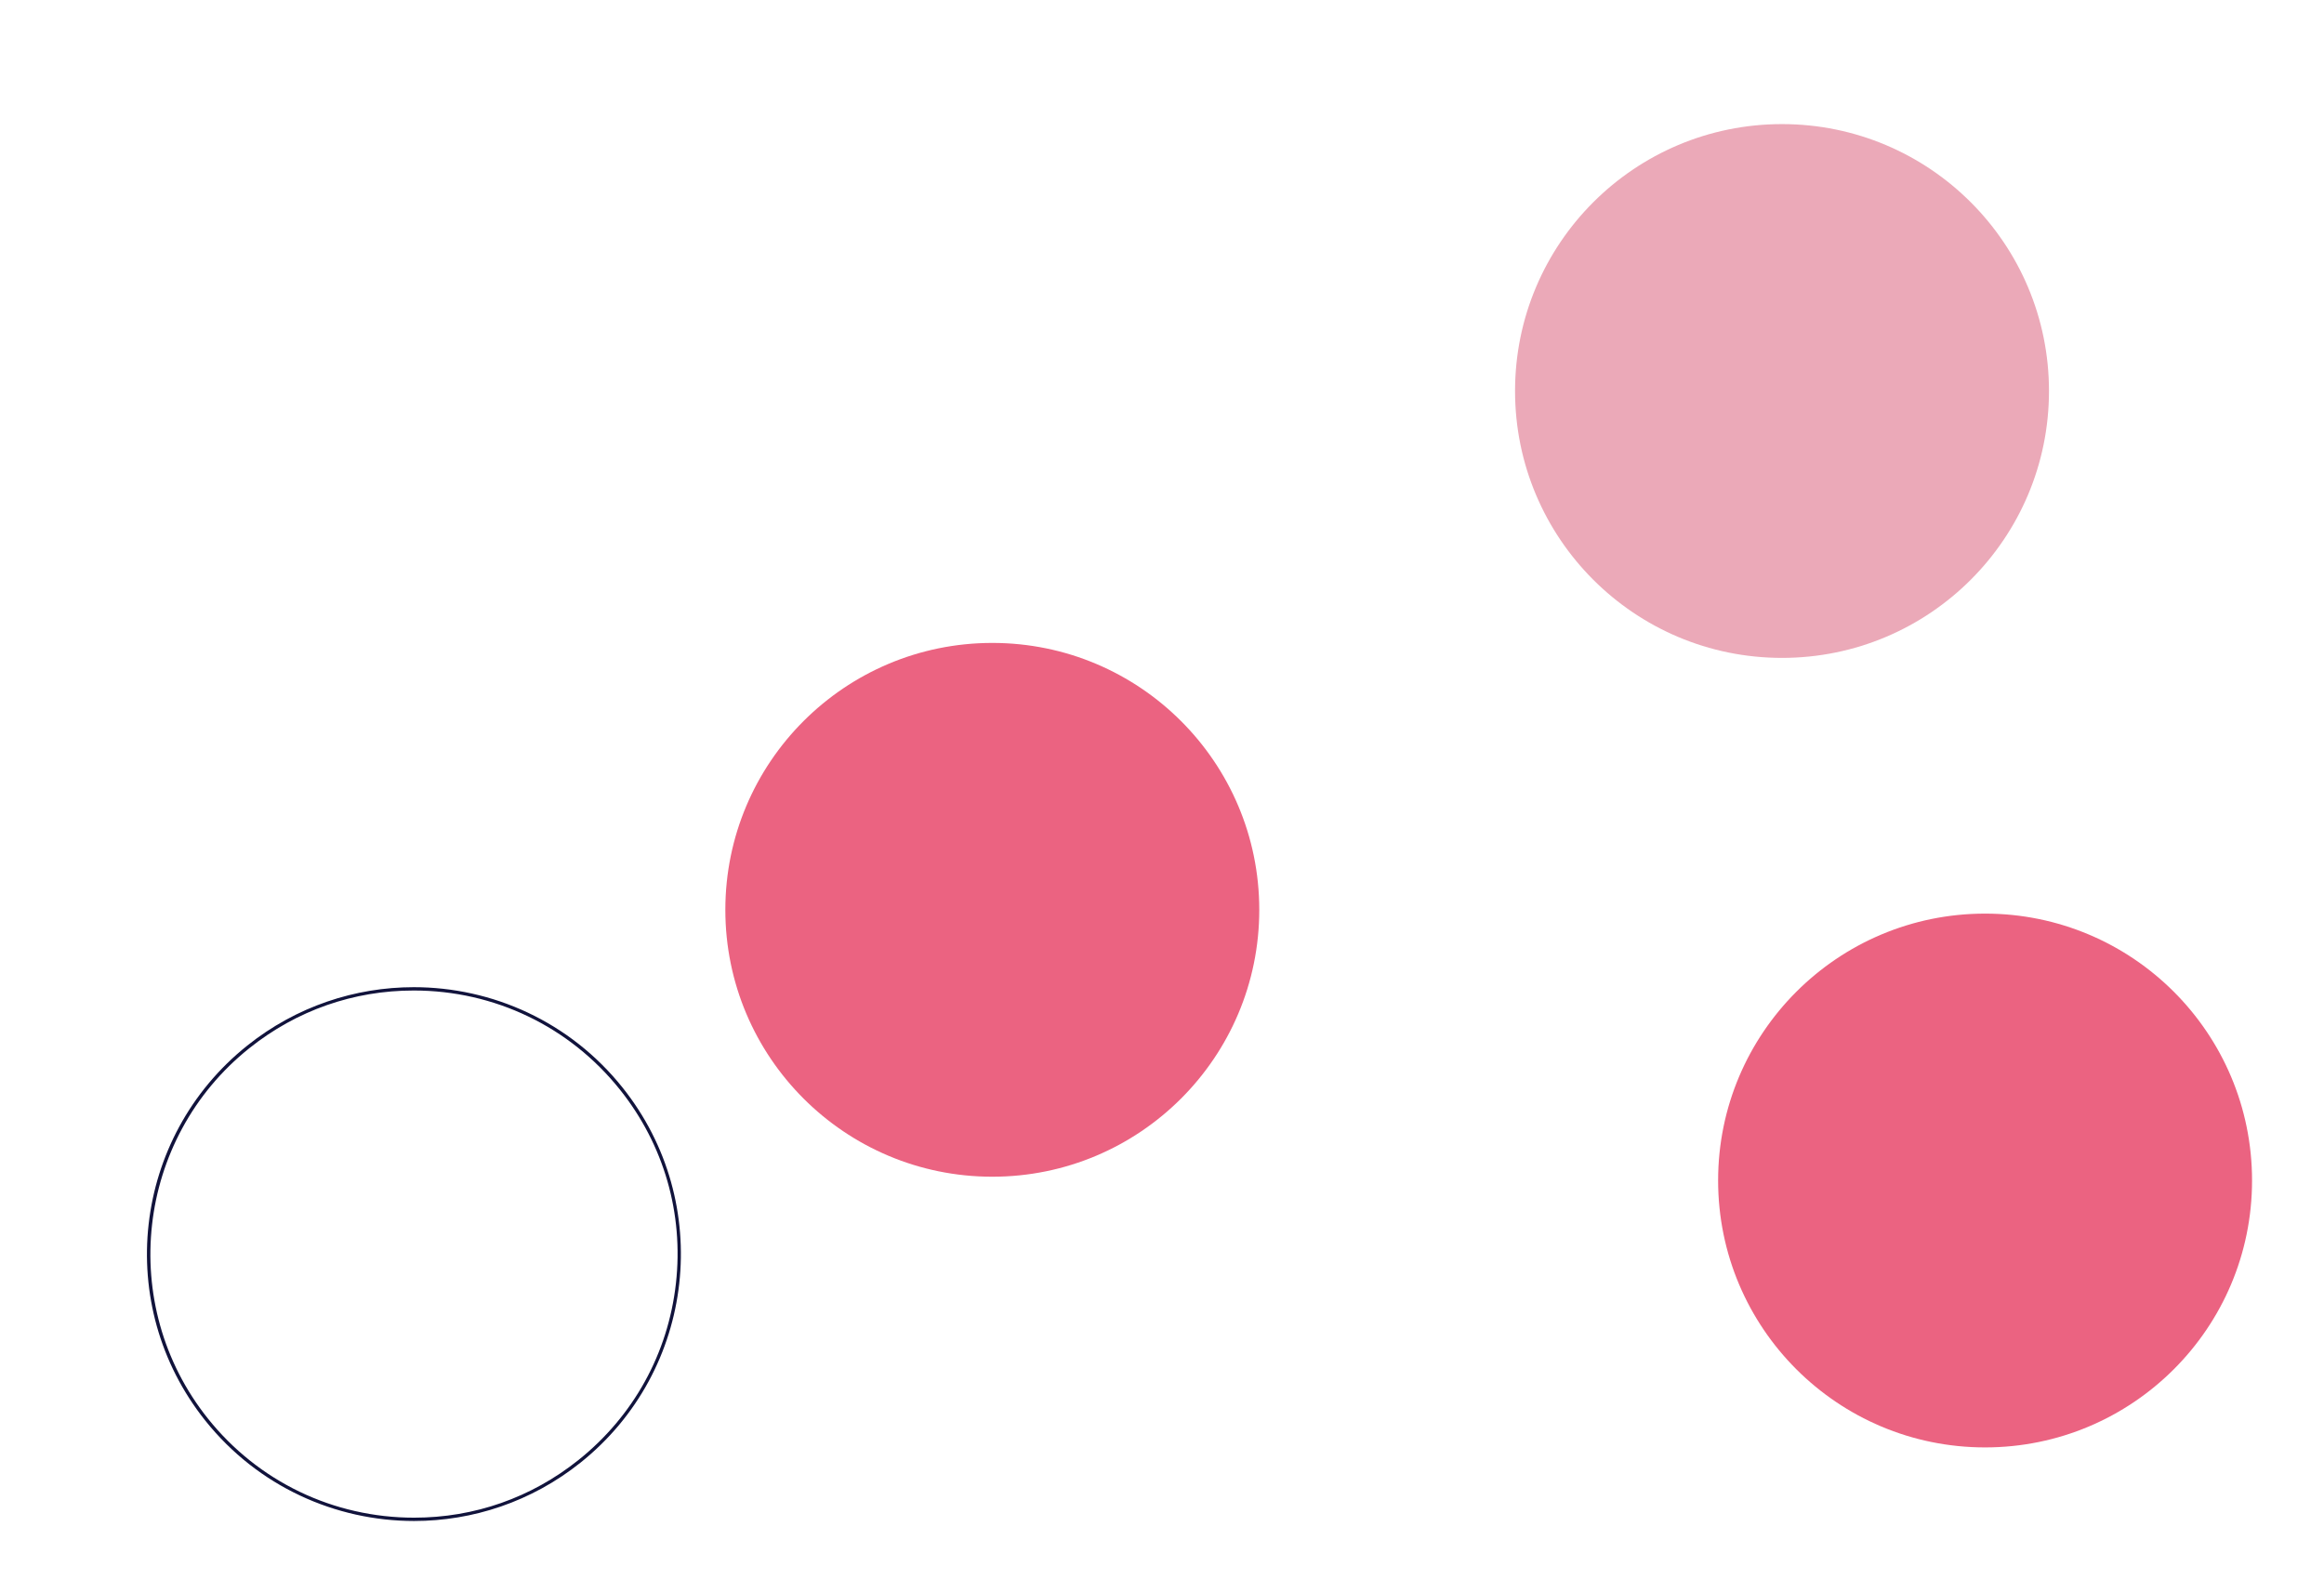
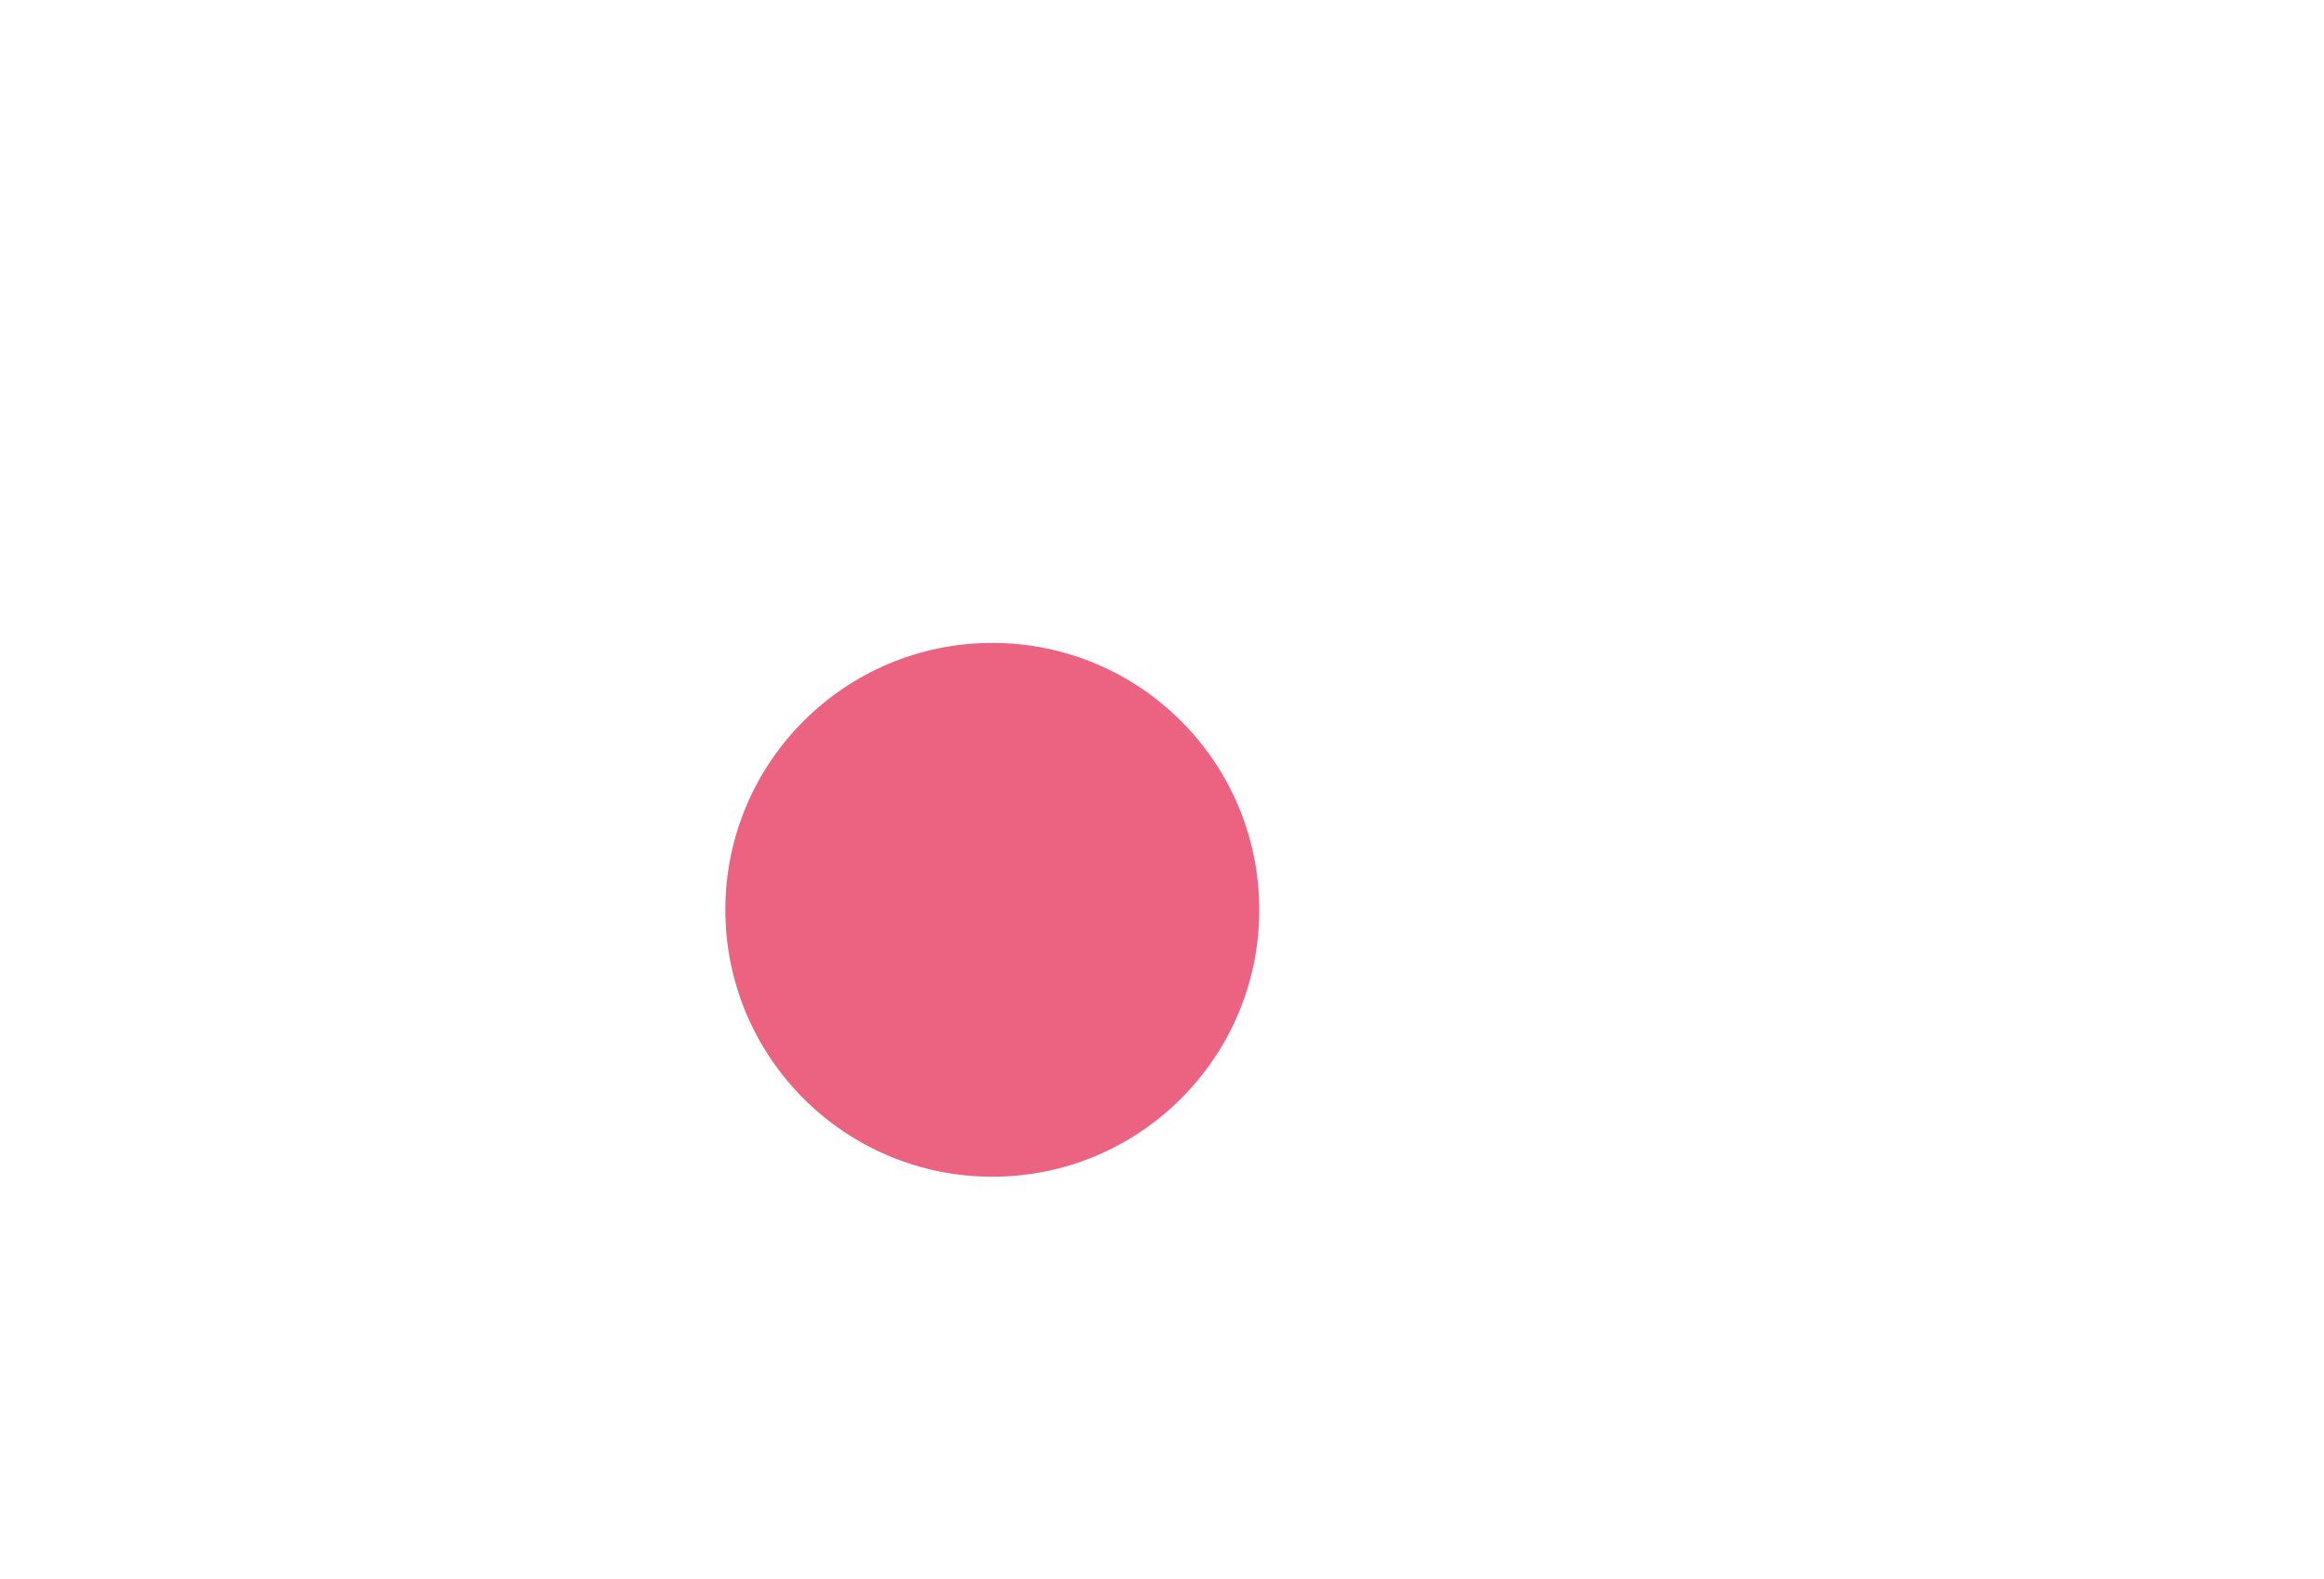
<svg xmlns="http://www.w3.org/2000/svg" id="a" data-name="Layer 1" width="697.975" height="474.352" viewBox="0 0 697.975 474.352">
-   <path d="M124.266,296.556v1c24.243,0,46.813,10.854,61.923,29.779,13.196,16.528,19.166,37.205,16.81,58.222-2.356,21.018-12.756,39.86-29.283,53.056-14.18,11.321-31.245,17.305-49.351,17.305-24.246,0-46.817-10.854-61.927-29.779-27.24-34.118-21.645-84.038,12.473-111.278,14.179-11.32,31.244-17.305,49.351-17.305l.004-1M124.262,296.556c-17.539,0-35.203,5.73-49.975,17.524-34.604,27.629-40.26,78.079-12.631,112.683,15.834,19.833,39.161,30.155,62.708,30.155,17.539,0,35.203-5.73,49.975-17.524,34.605-27.629,40.26-78.079,12.631-112.683-15.834-19.833-39.161-30.156-62.709-30.155h0Z" fill="#11133c" />
  <circle cx="298.023" cy="273.317" r="80.178" fill="#eb6381" />
-   <circle cx="535.199" cy="117.459" r="80.178" fill="#eba9b8" />
-   <circle cx="596.187" cy="354.635" r="80.178" fill="#eb6381" />
</svg>